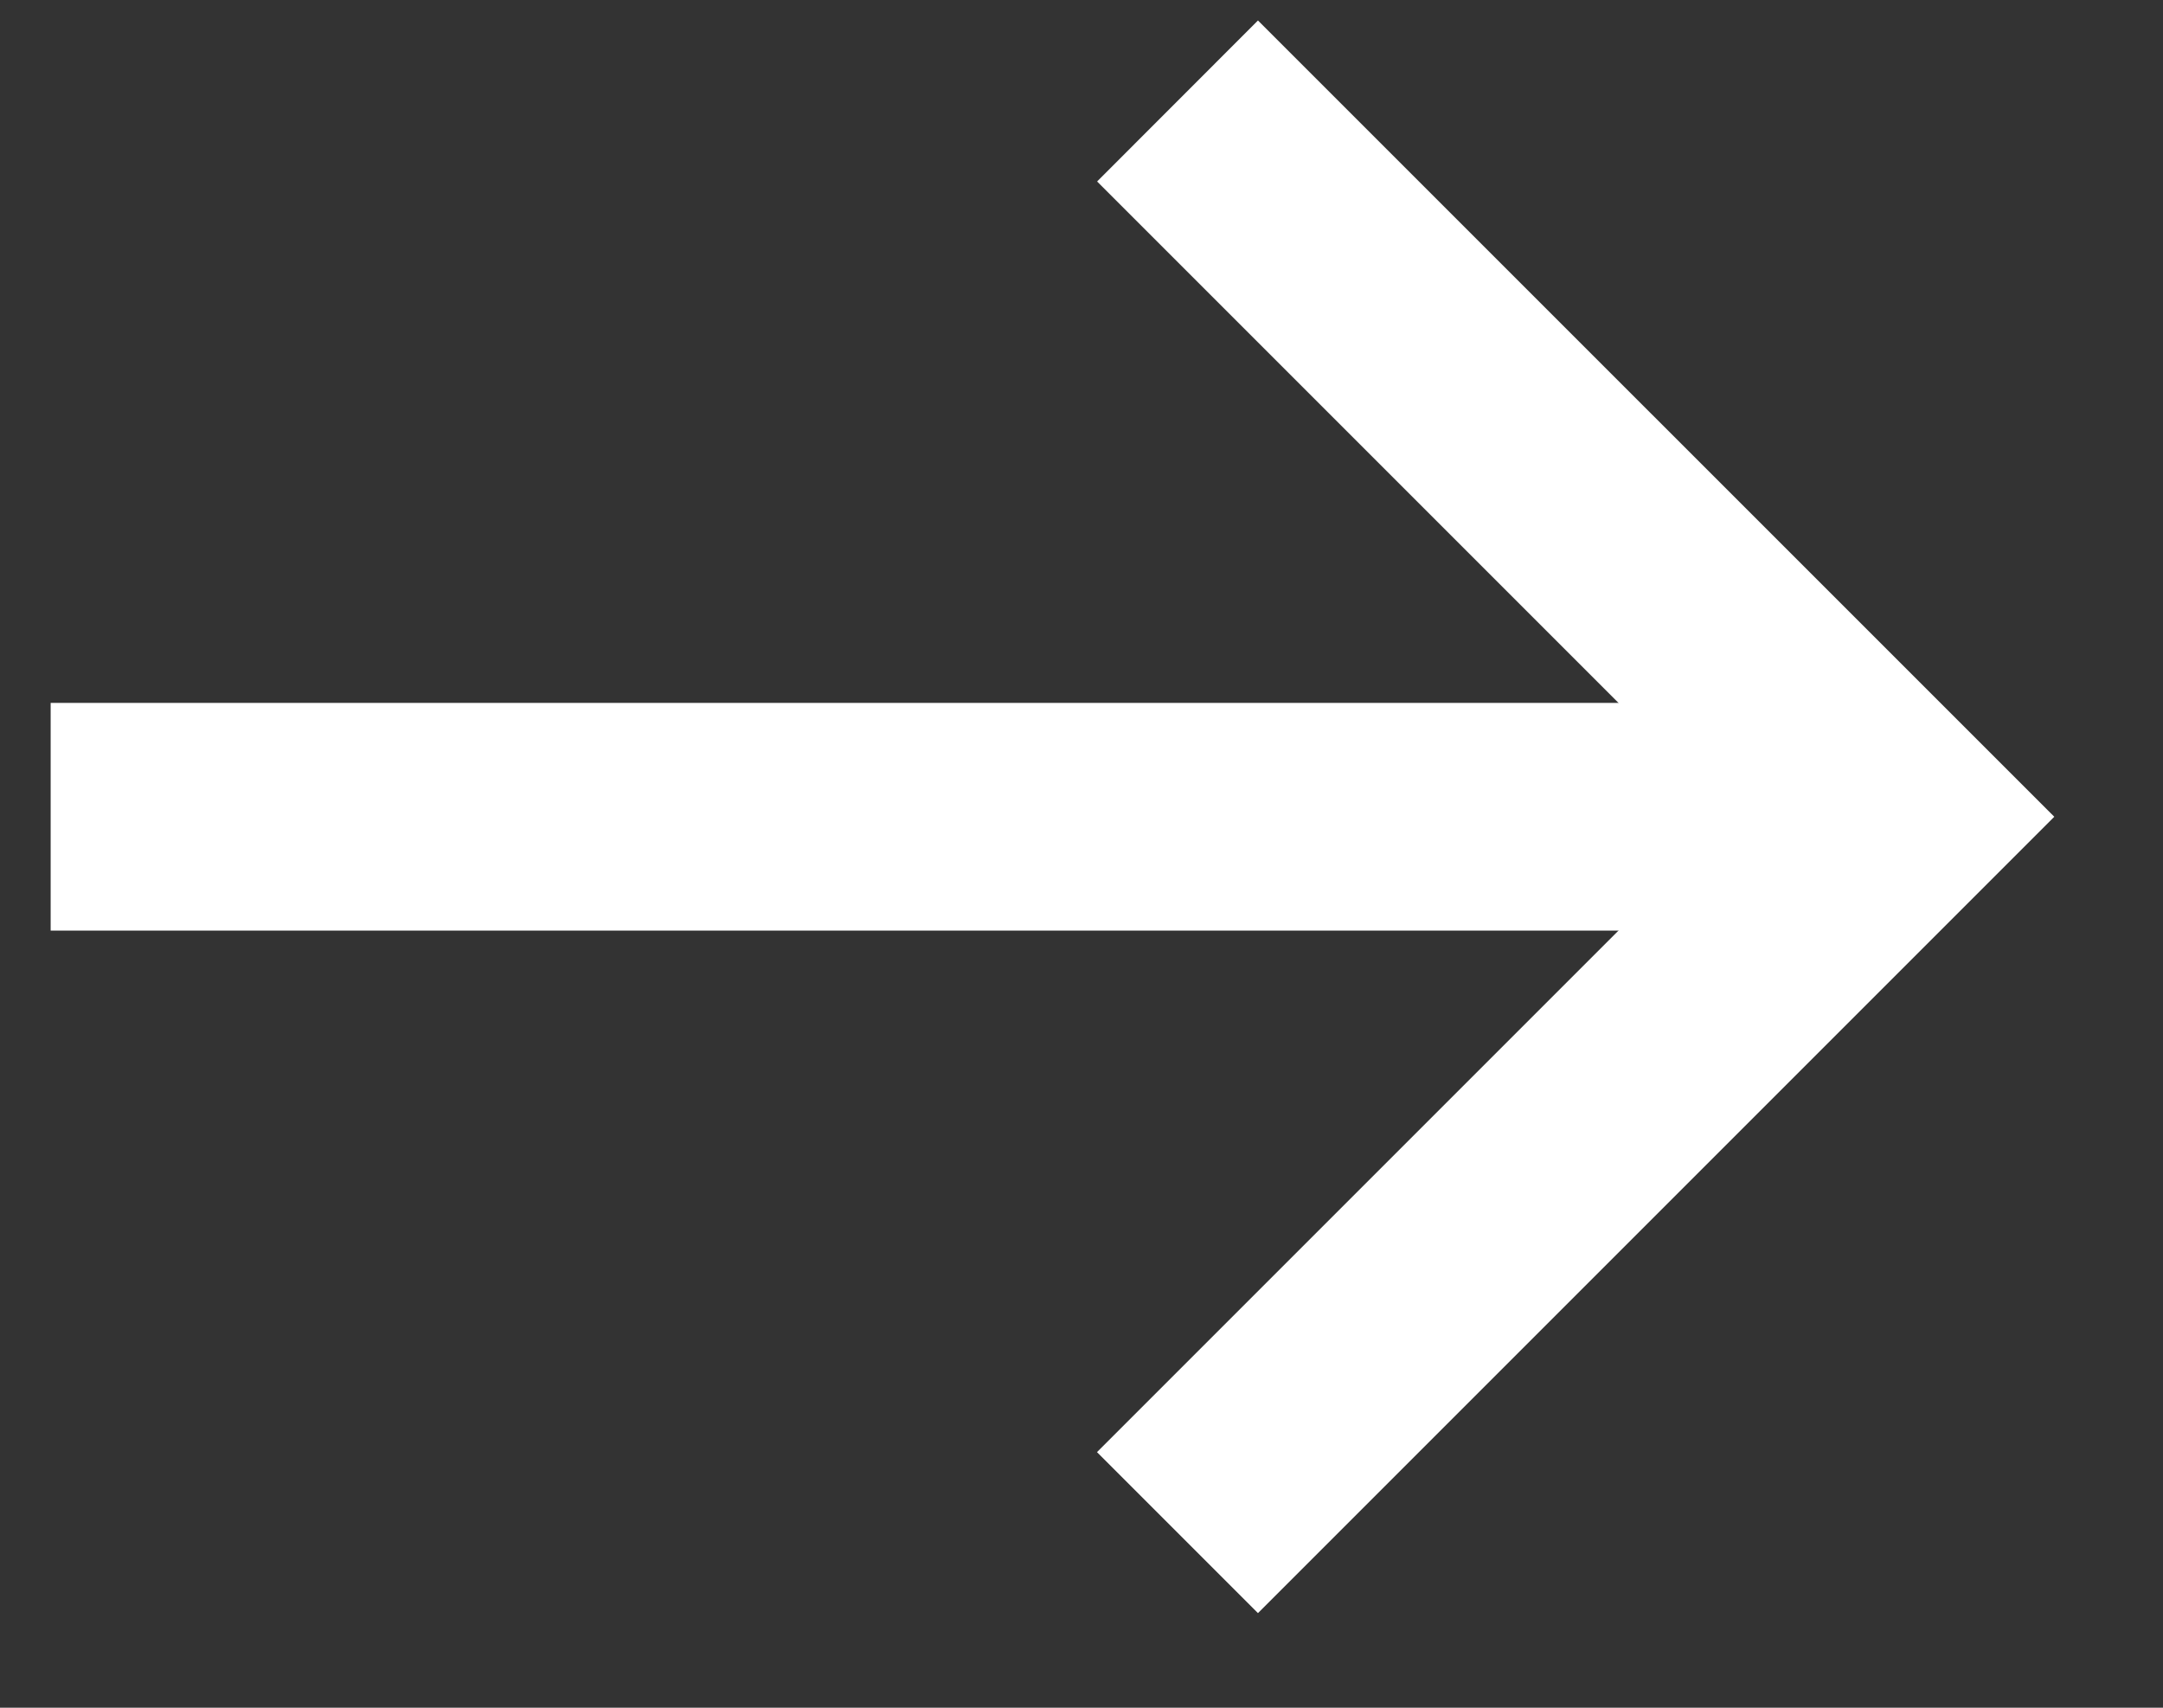
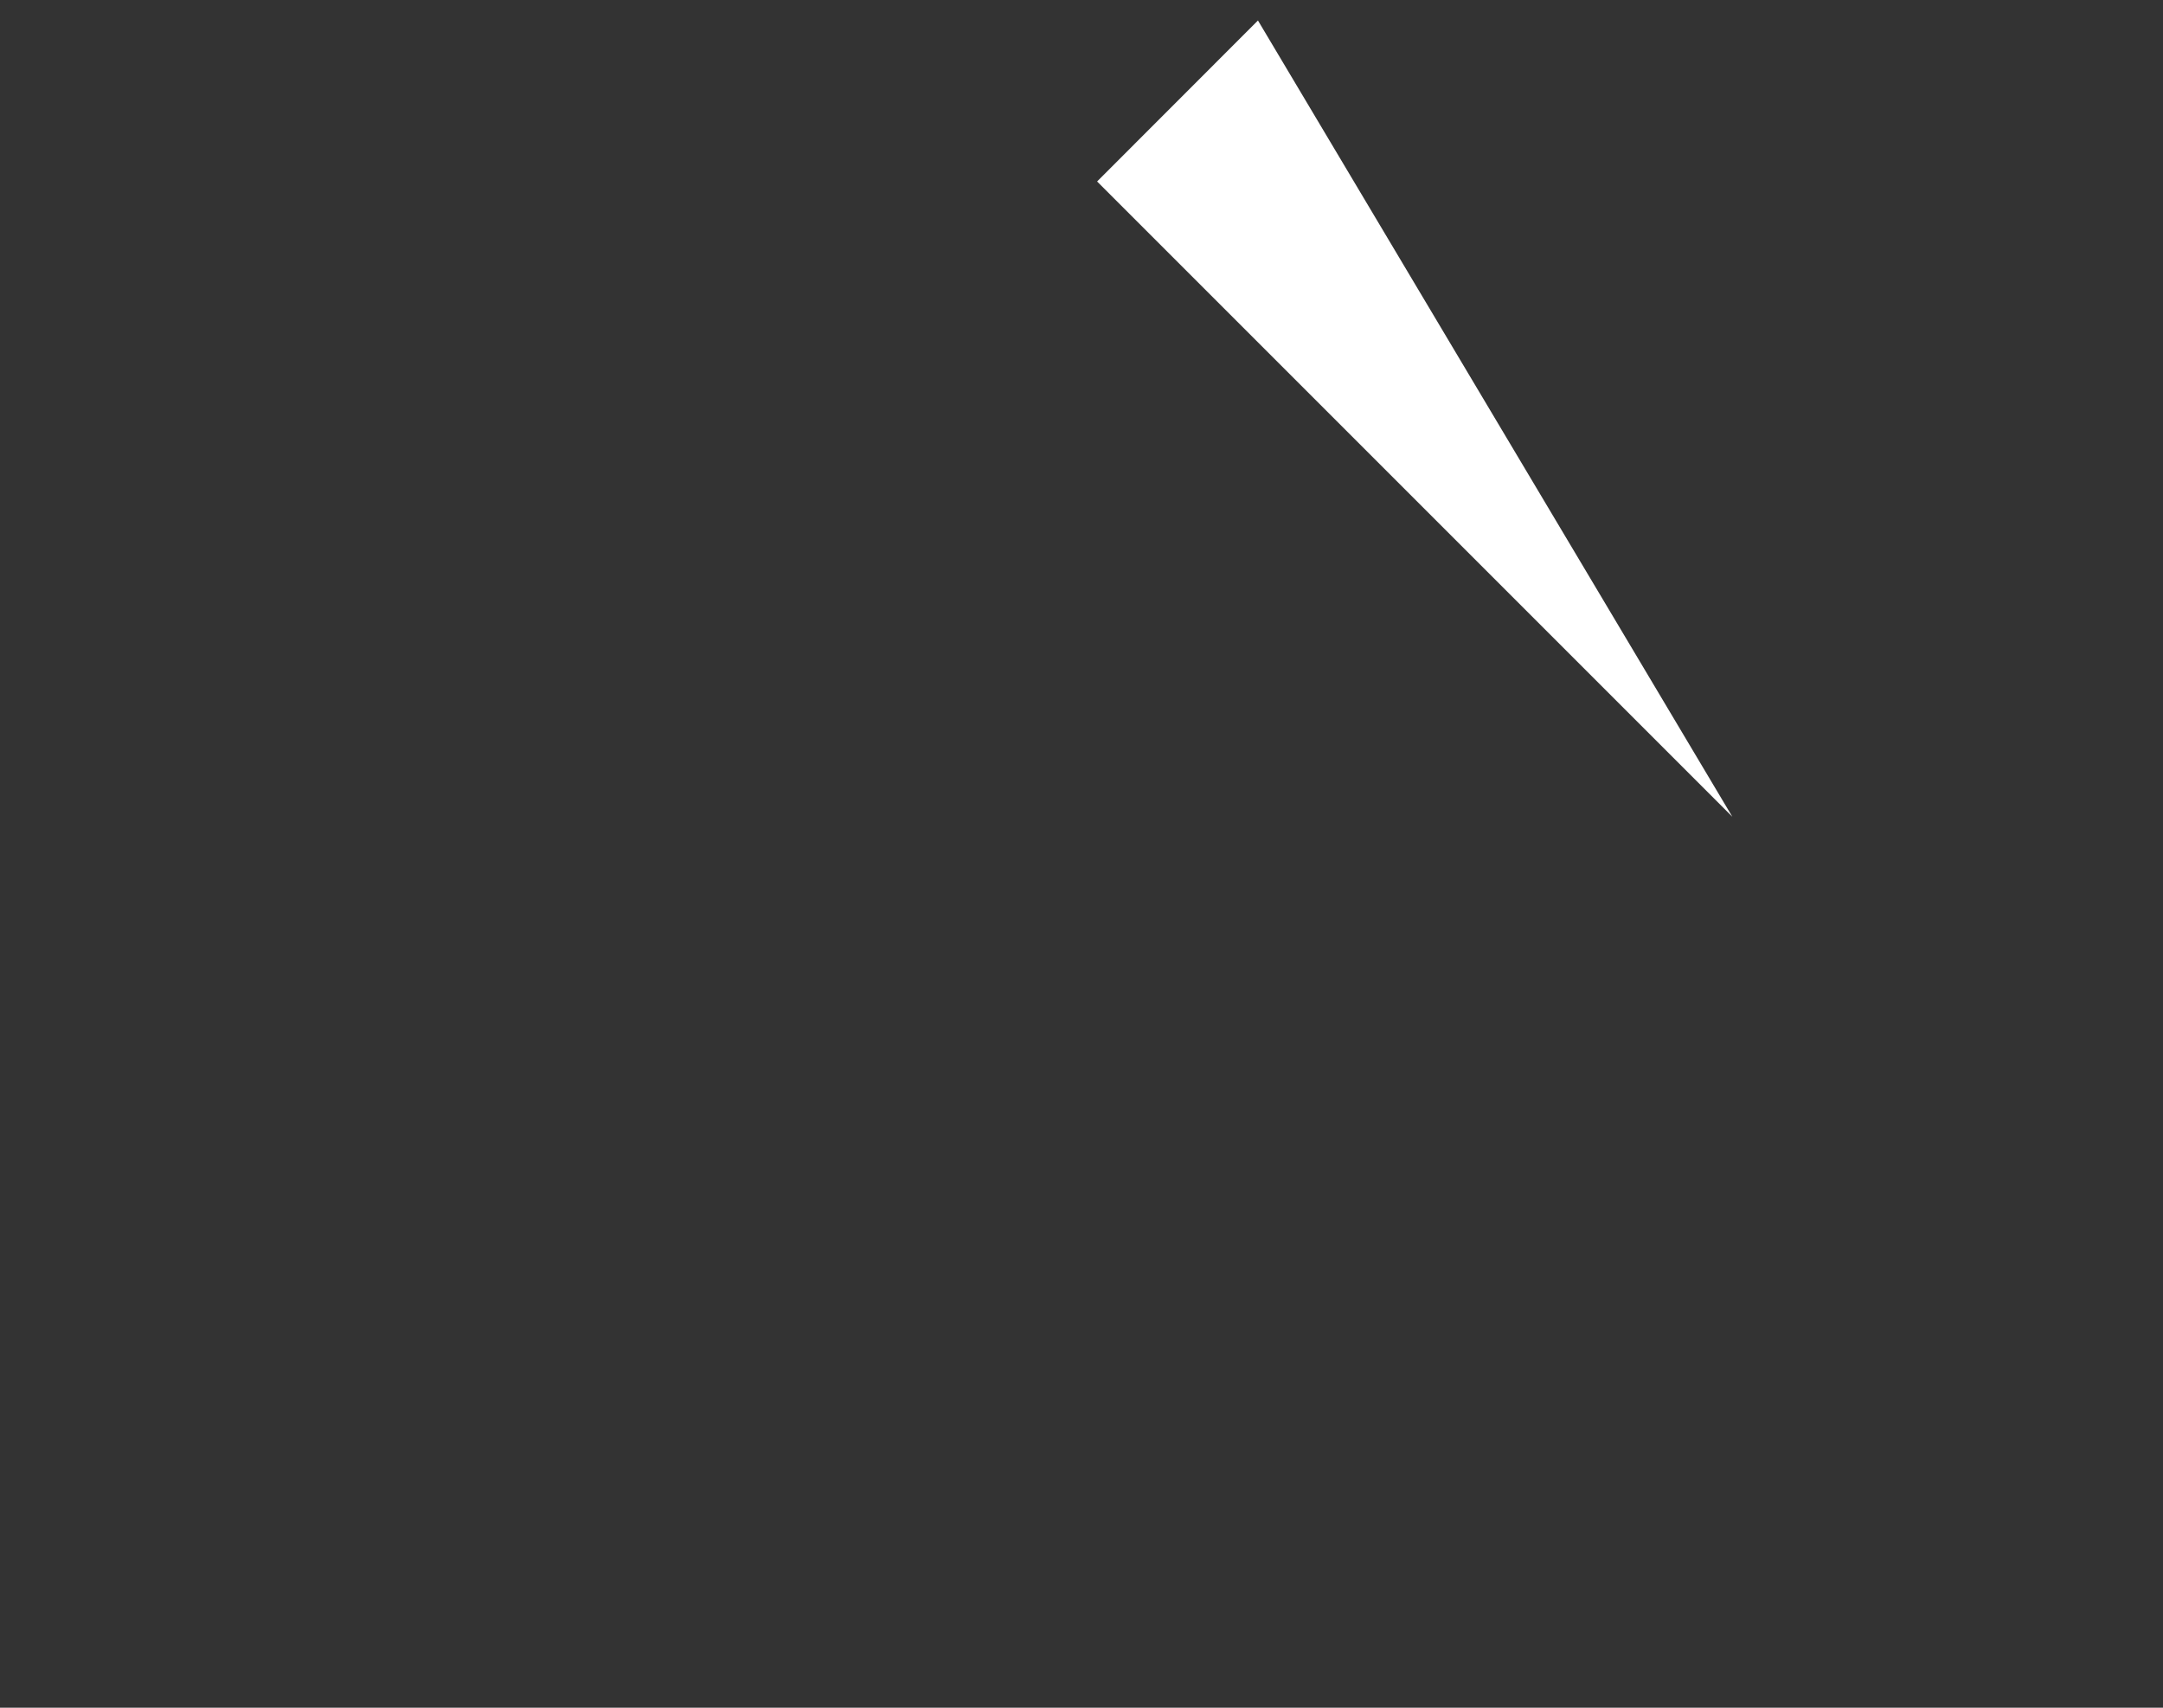
<svg xmlns="http://www.w3.org/2000/svg" width="19" height="15" fill="none">
  <rect width="100%" height="100%" fill="#333333" stroke="none" />
-   <path d="M.445 7.174h16.187" stroke="#fff" stroke-width="2" />
-   <path fill-rule="evenodd" clip-rule="evenodd" d="m15.217 7.174-5.58-5.58L11.05.18l6.995 6.994-6.995 6.995-1.414-1.414 5.58-5.58Z" fill="#fff" />
+   <path fill-rule="evenodd" clip-rule="evenodd" d="m15.217 7.174-5.58-5.58L11.05.18Z" fill="#fff" />
</svg>